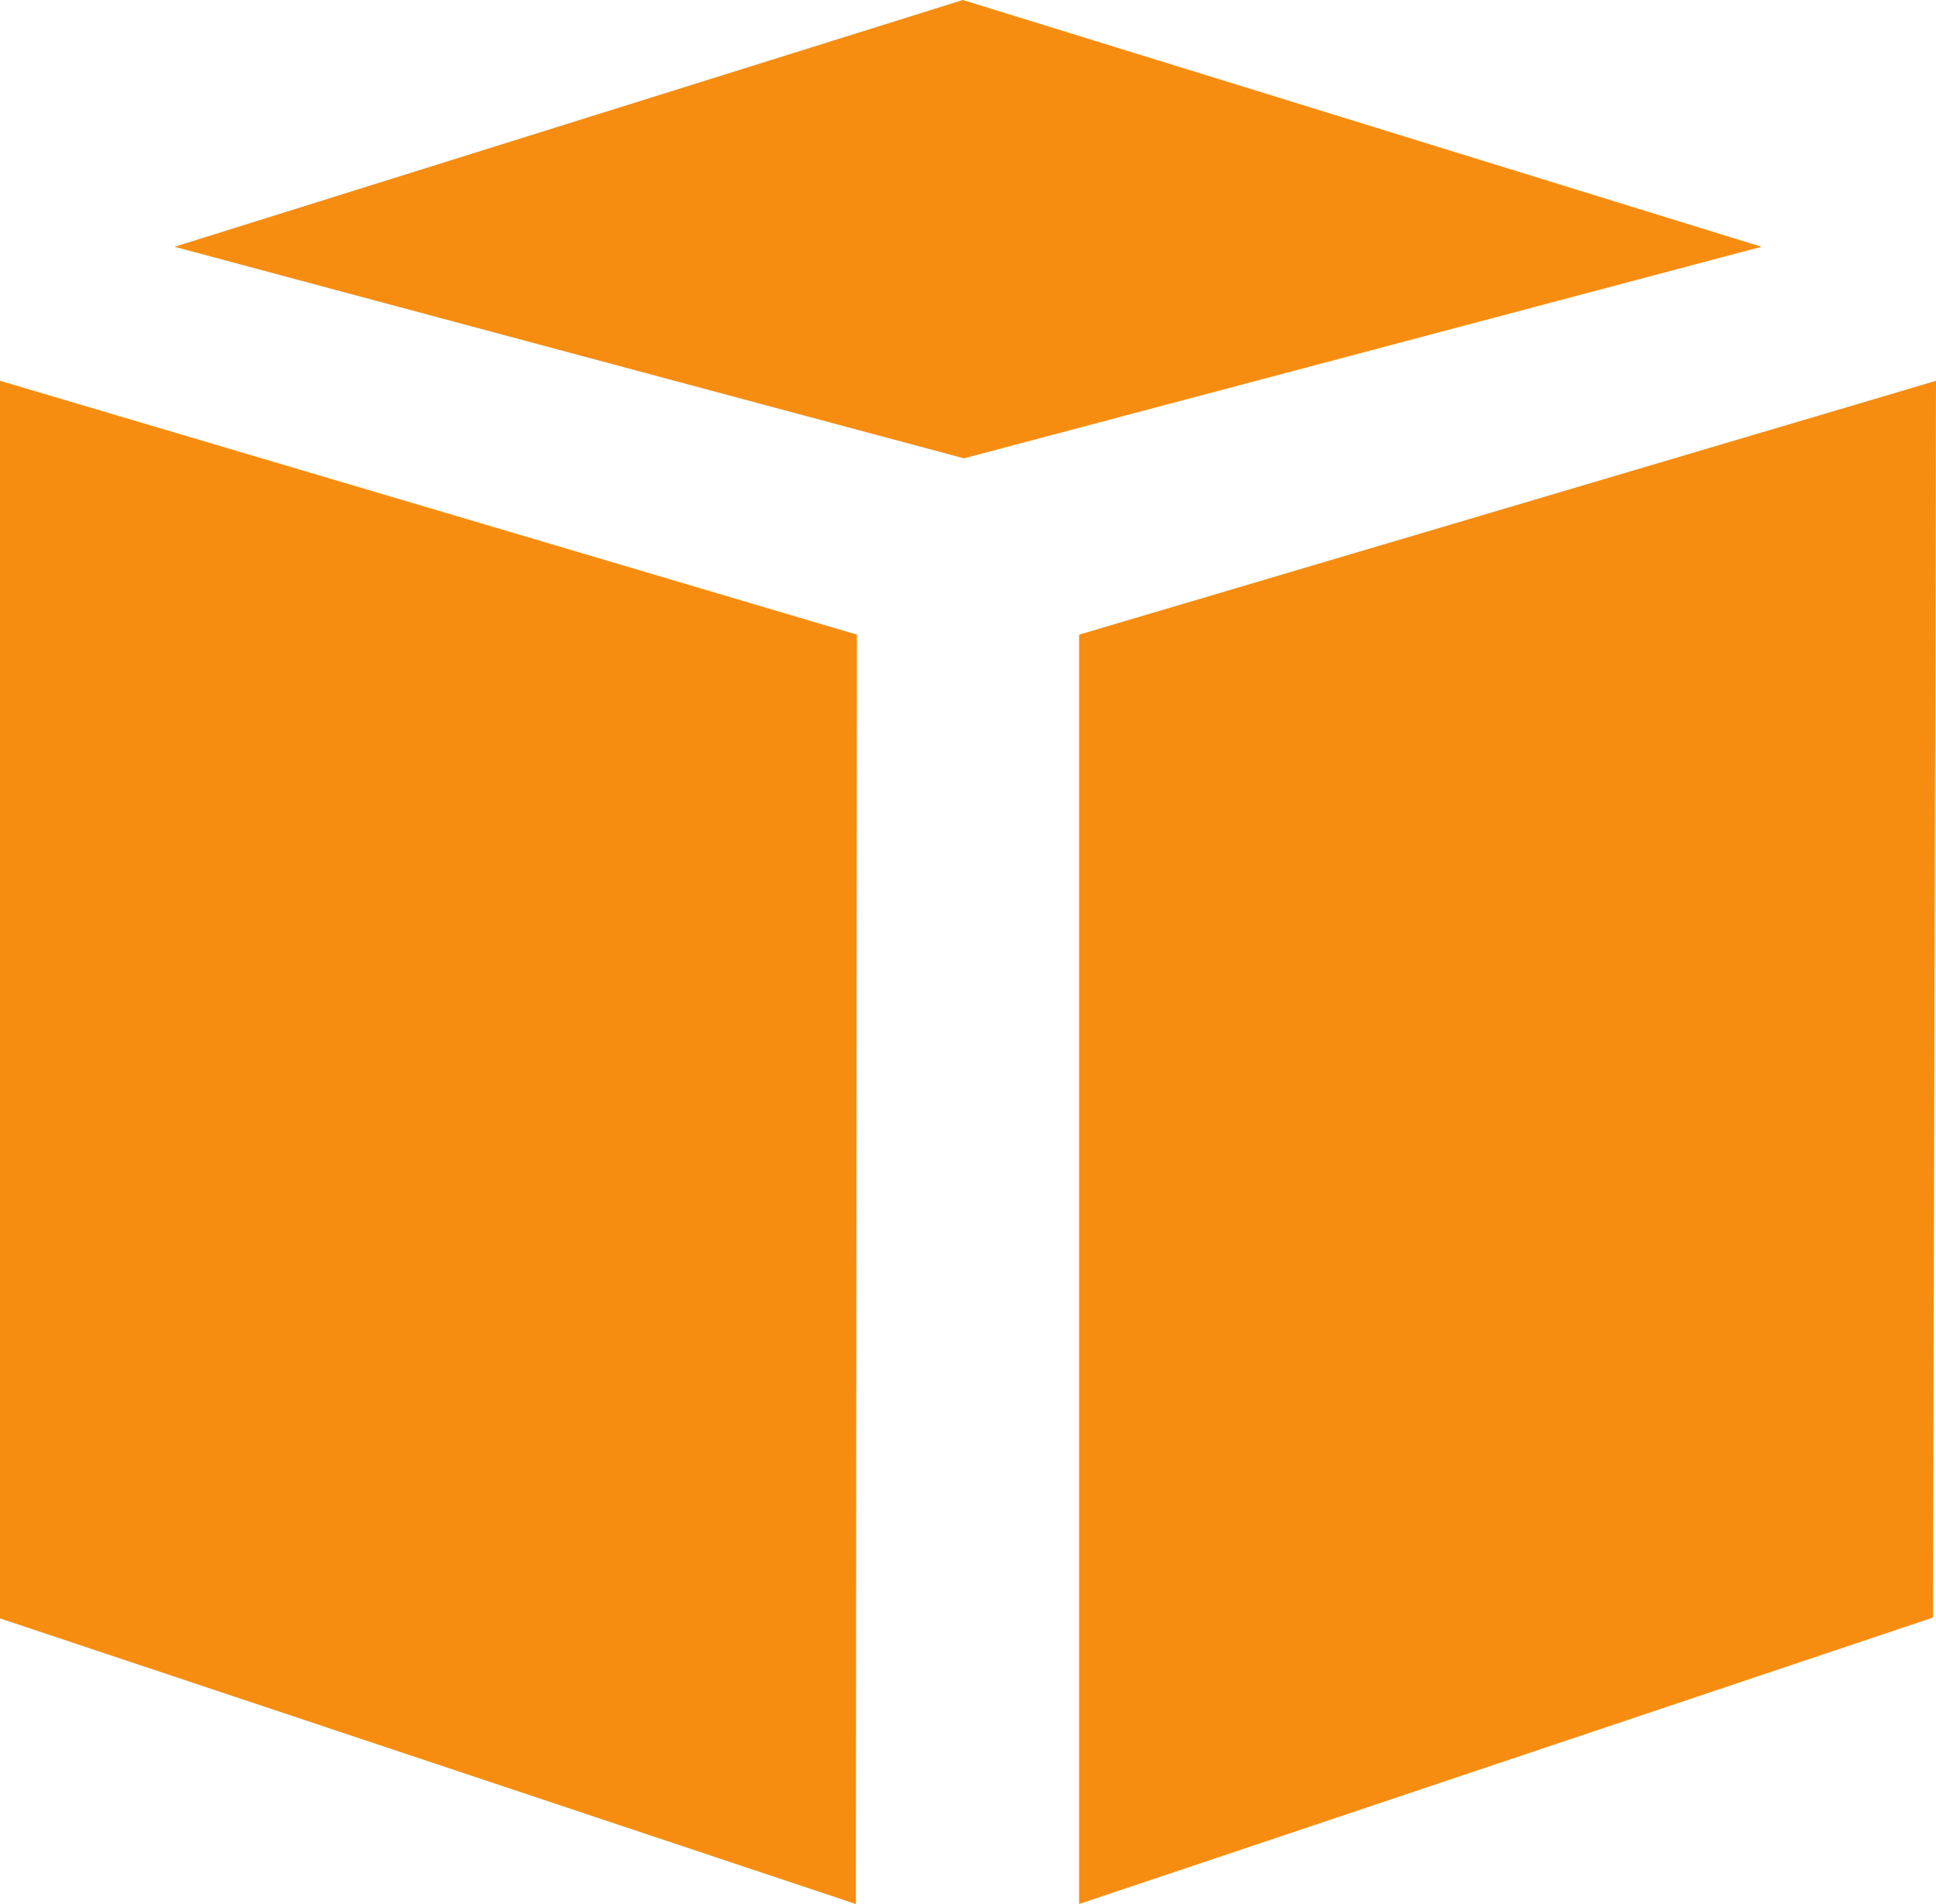
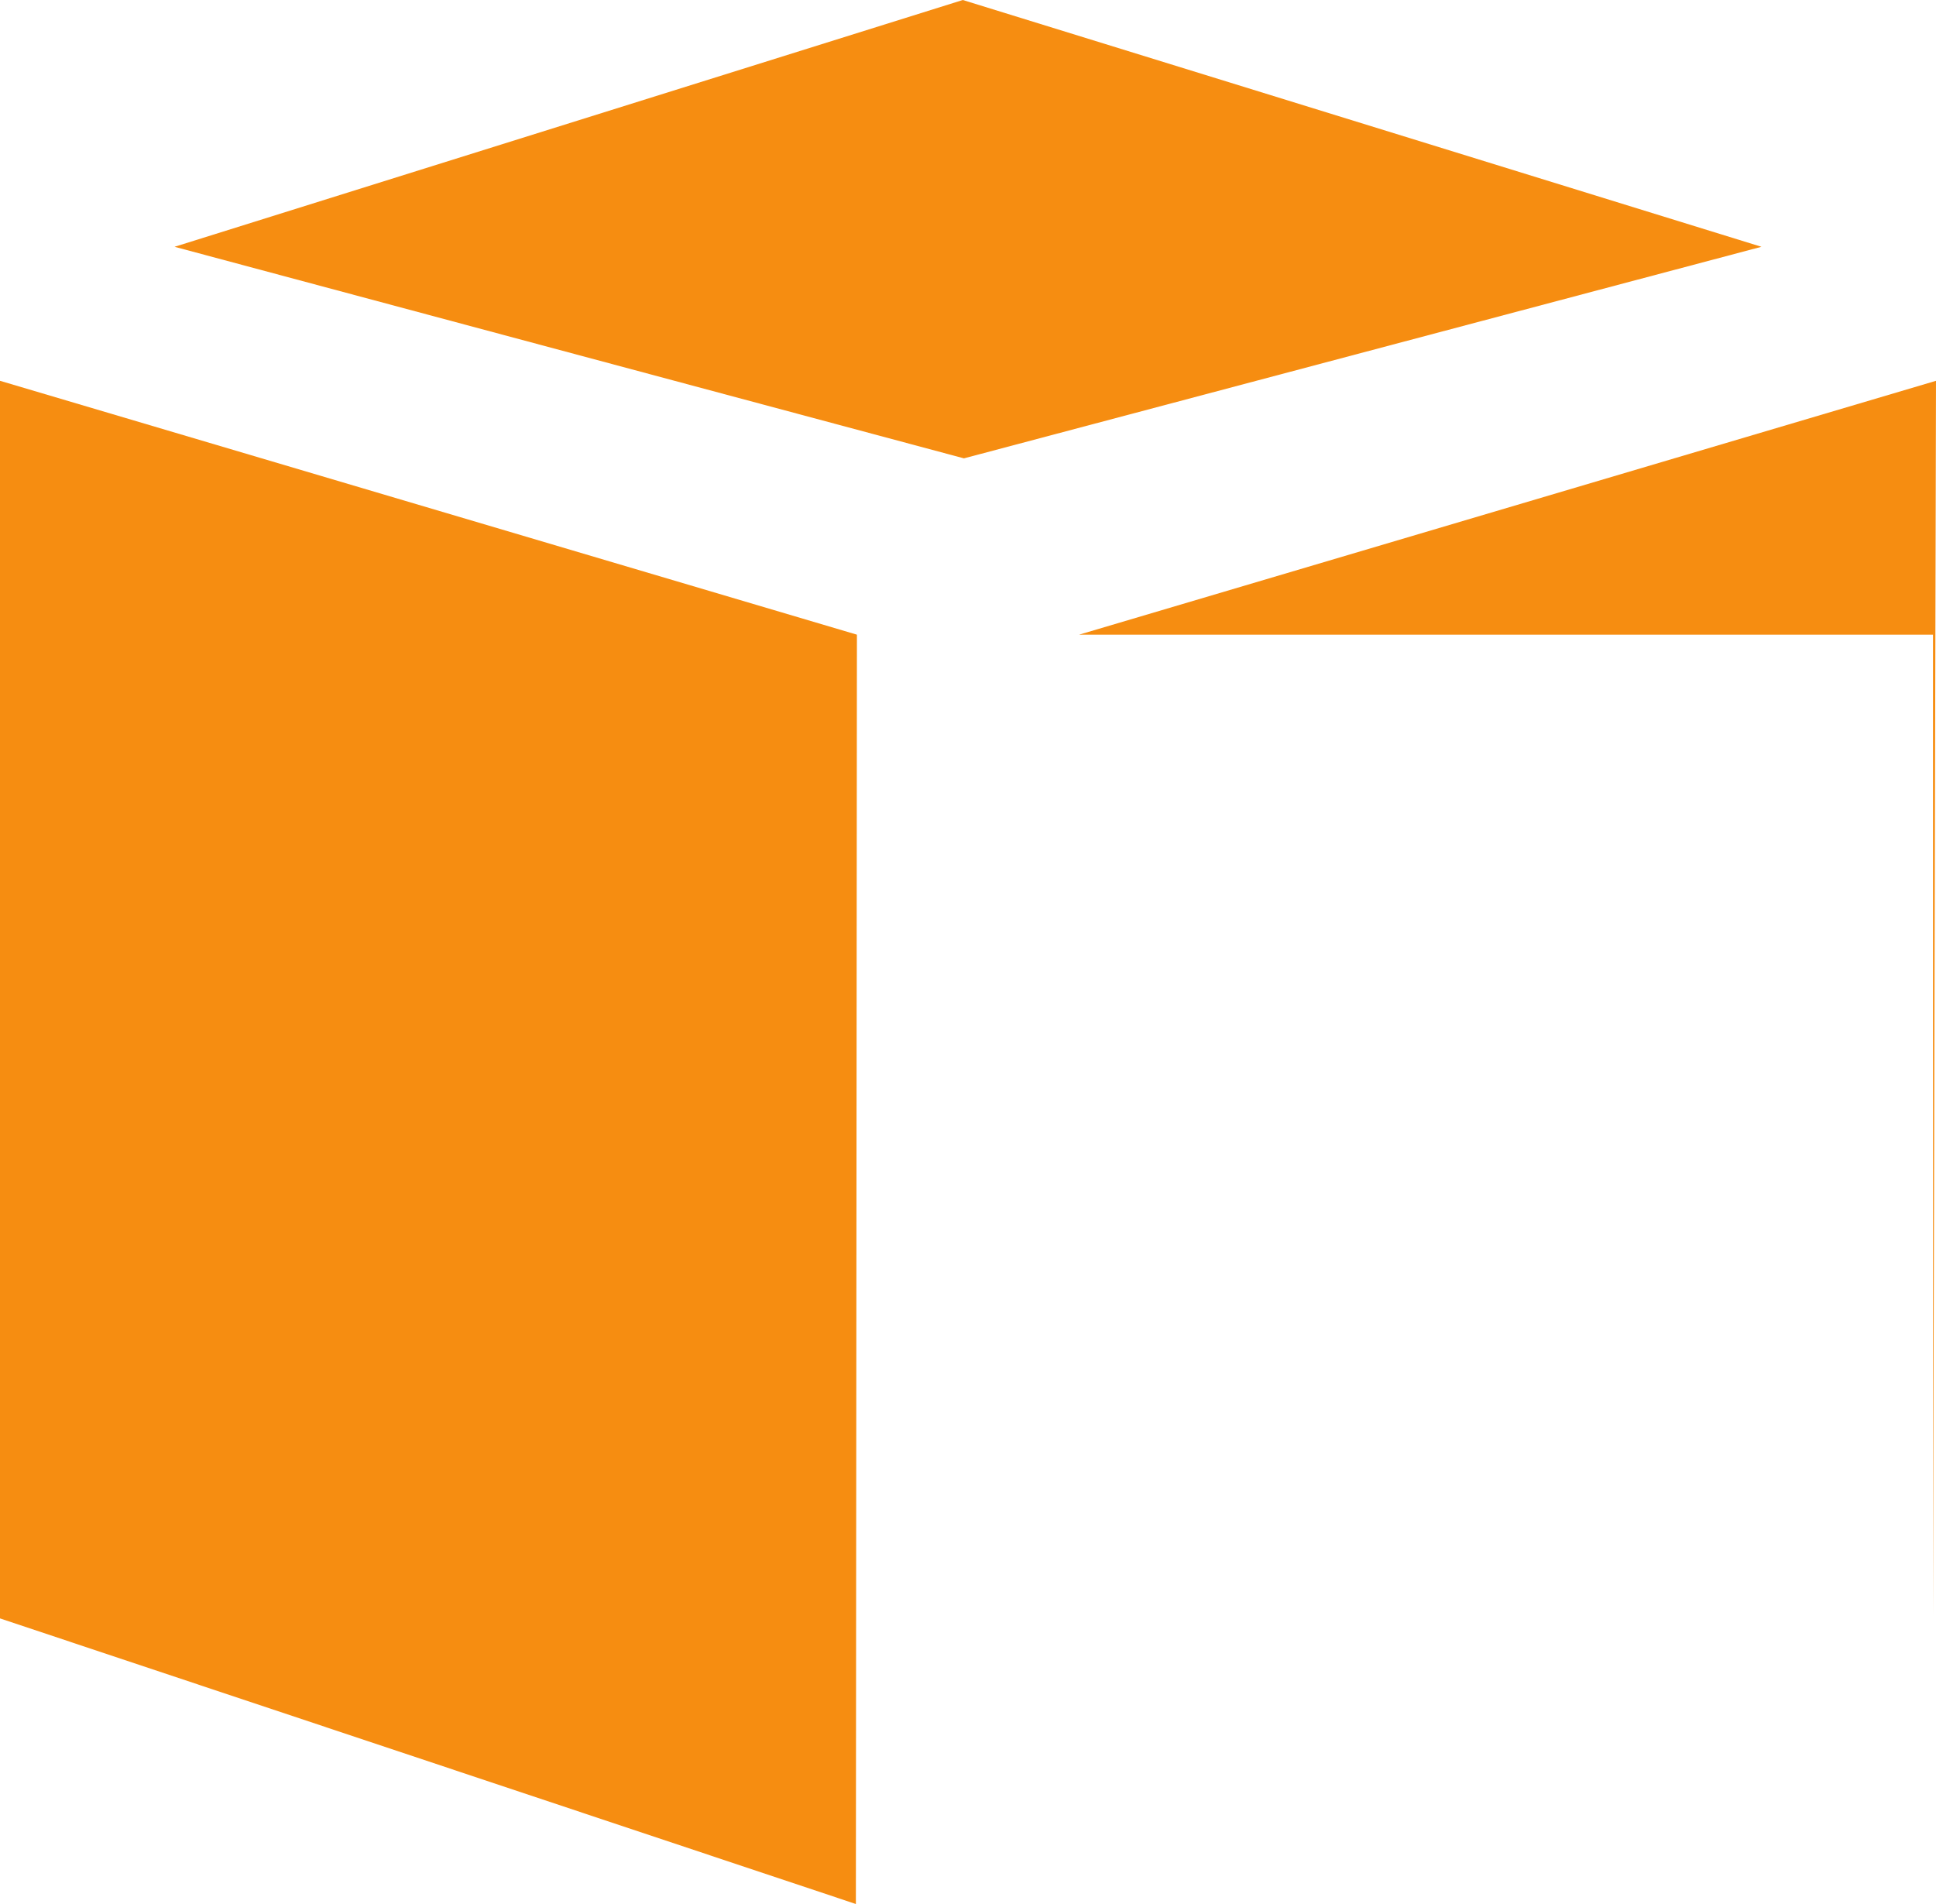
<svg xmlns="http://www.w3.org/2000/svg" viewBox="0 0 76.25 75">
-   <path d="M33.709 75L0 63.75V15l33.75 10-.041 50M42.5 25l33.75-10-.118 48.716L42.5 75V25M69.375 9.721L37.92 0 6.875 9.721l31.09 8.334 31.41-8.334" fill="#f68d11" />
+   <path d="M33.709 75L0 63.75V15l33.75 10-.041 50M42.5 25l33.75-10-.118 48.716V25M69.375 9.721L37.92 0 6.875 9.721l31.09 8.334 31.41-8.334" fill="#f68d11" />
</svg>